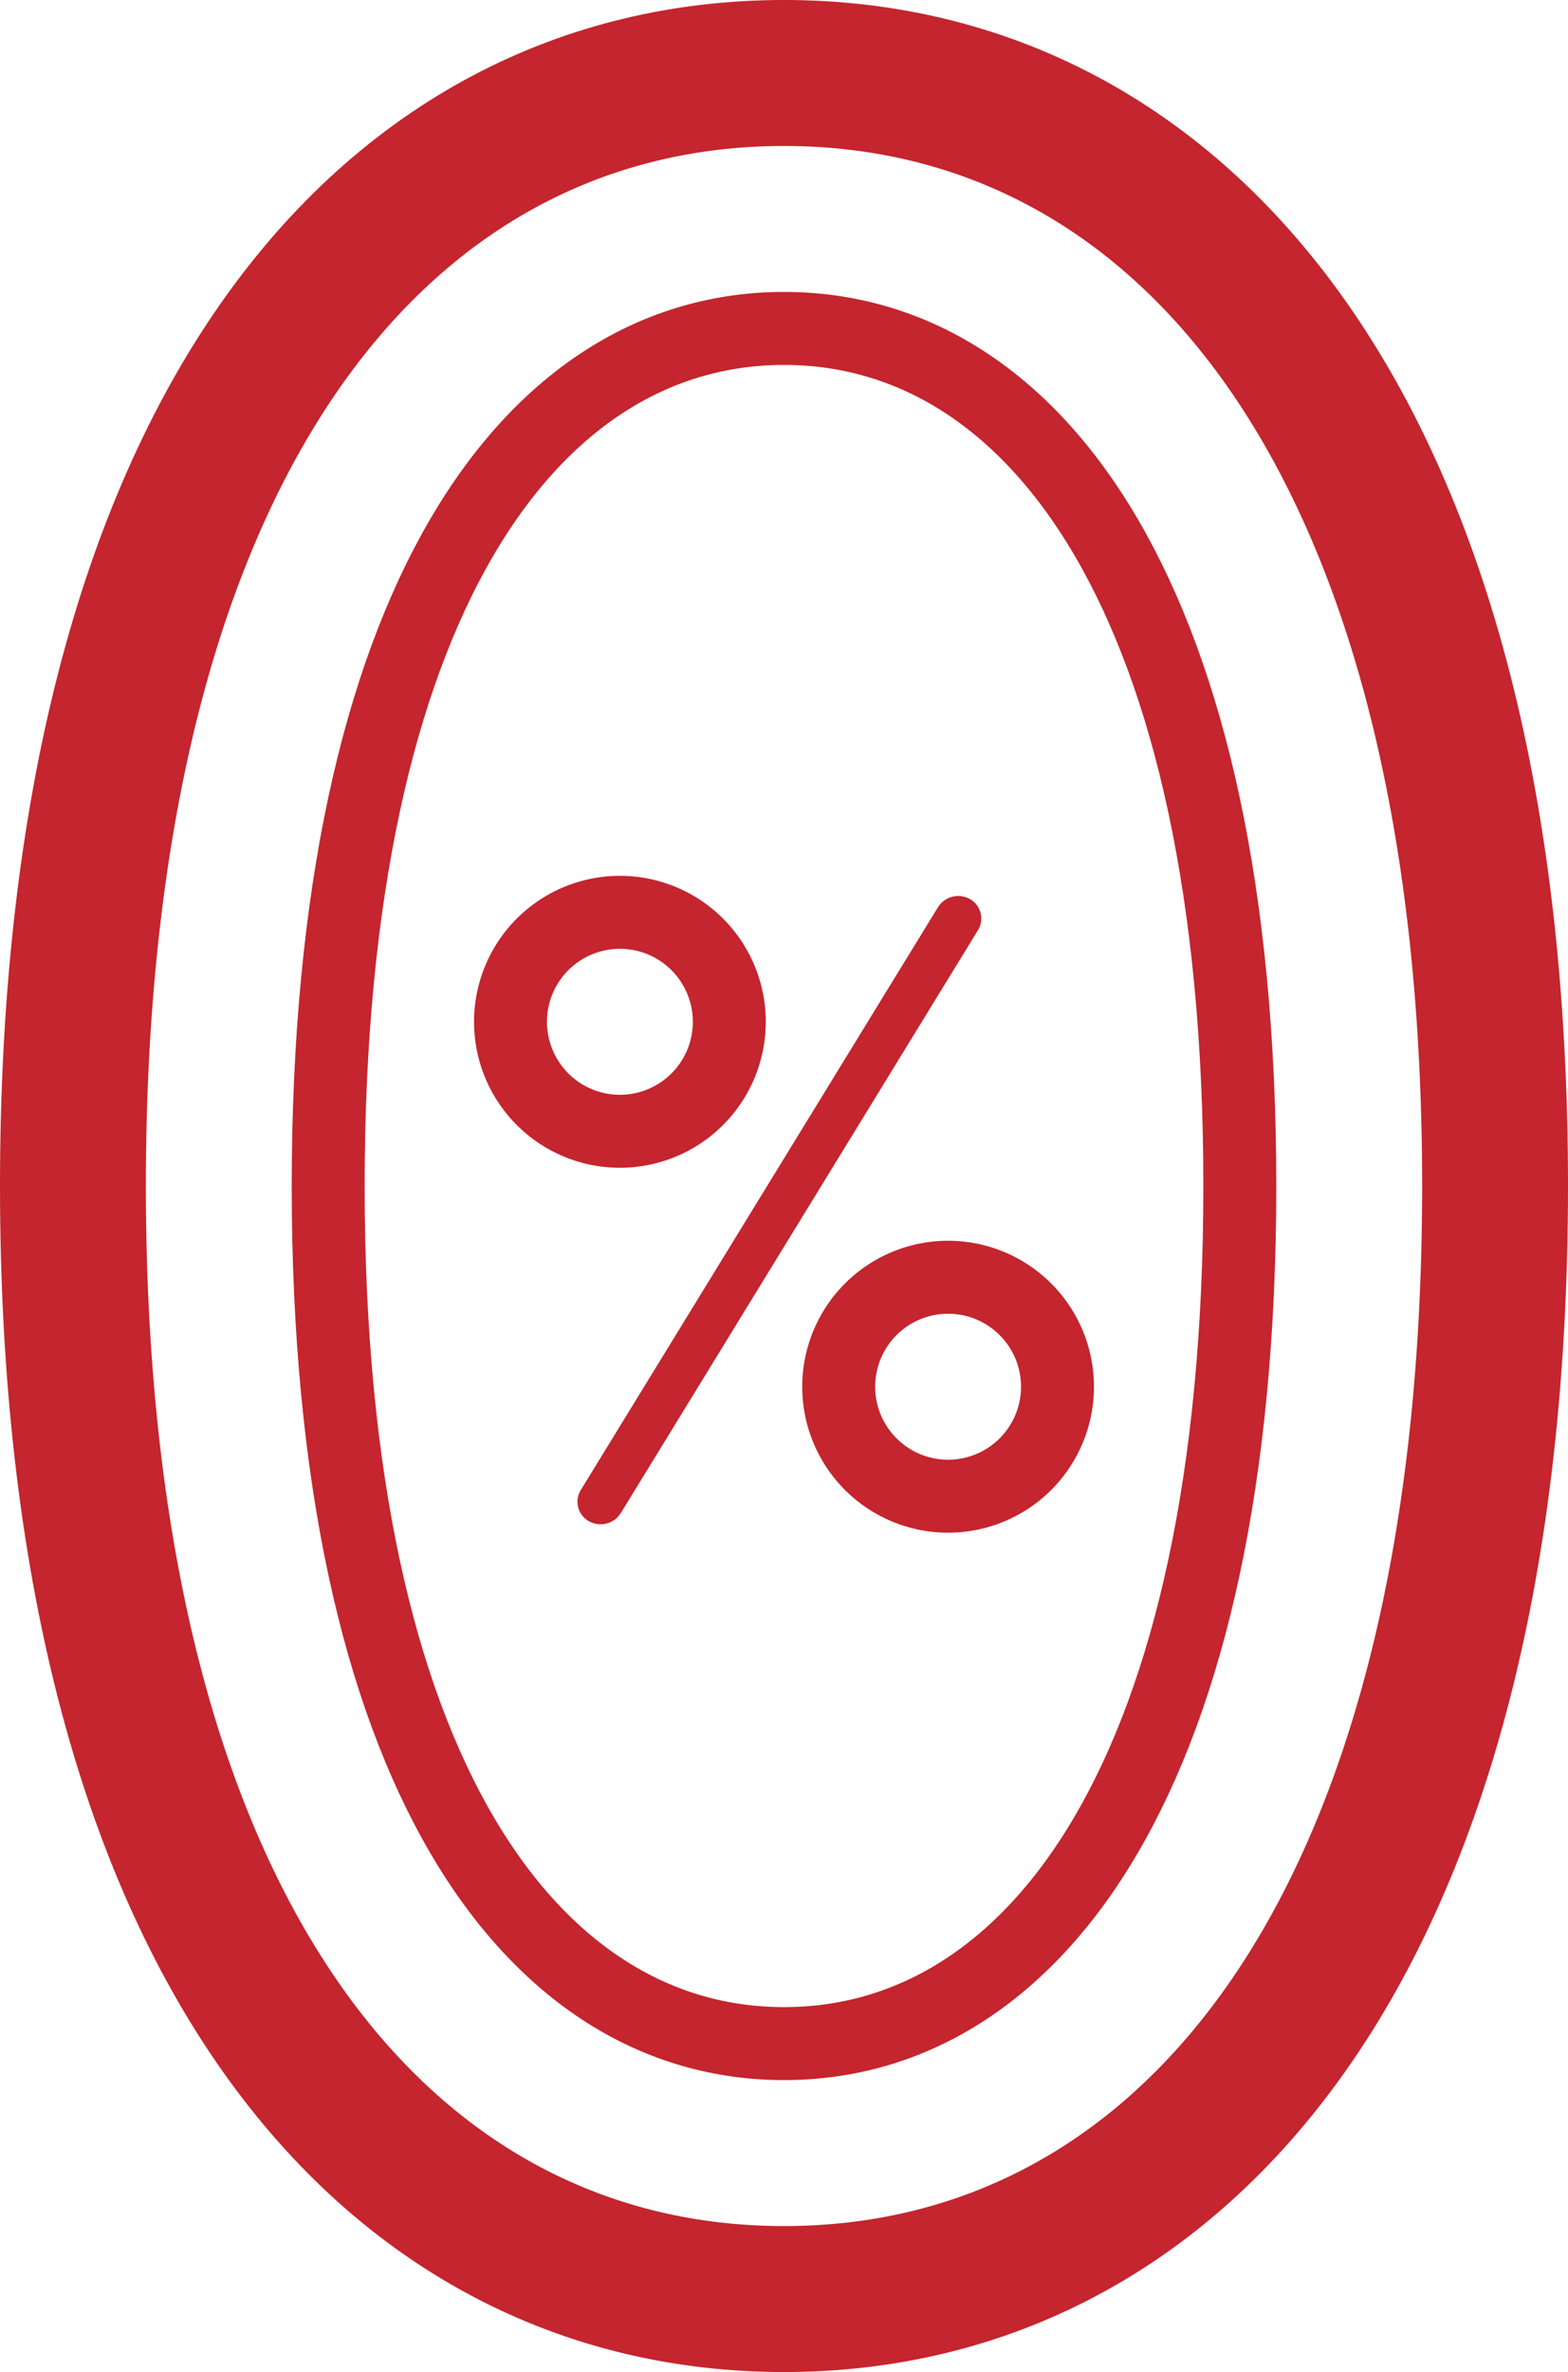
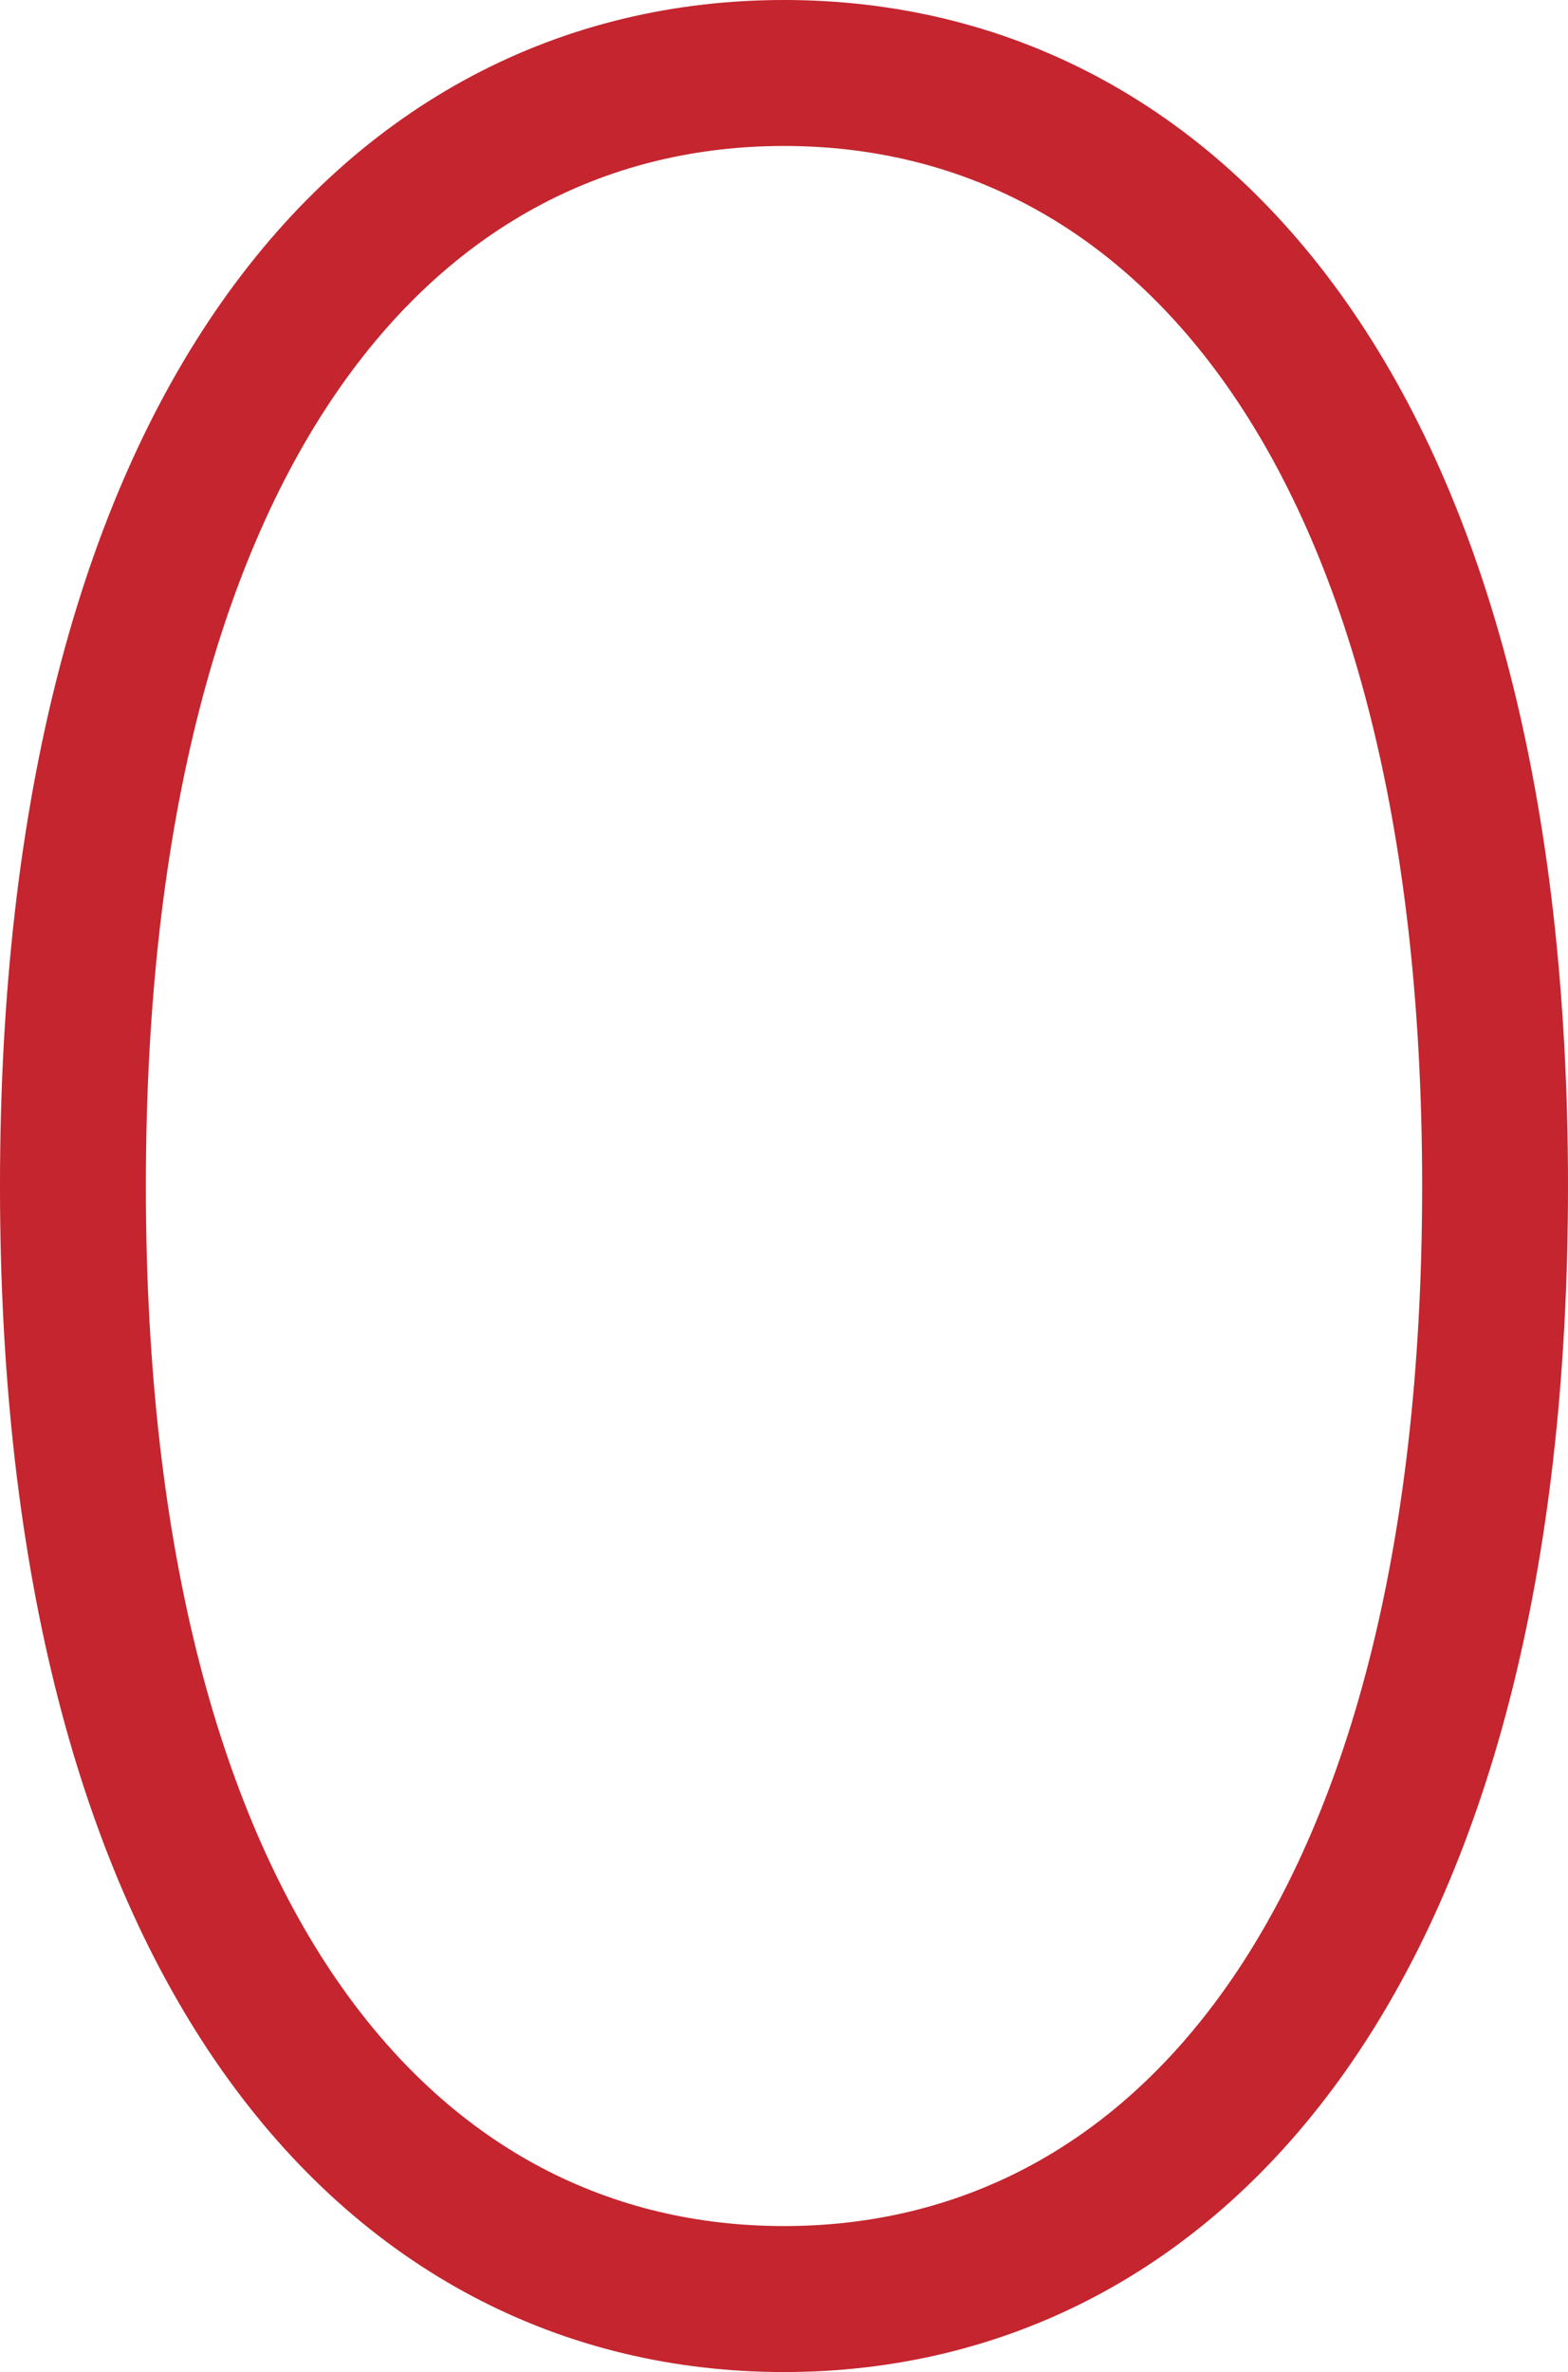
<svg xmlns="http://www.w3.org/2000/svg" width="43" height="65" viewBox="0 0 43 65">
  <defs>
    <clipPath id="clip-path">
-       <path id="Контур_91" data-name="Контур 91" d="M26.6-40.363a.612.612,0,0,1,.23.835l-.011.018L17.028-23.543a.655.655,0,0,1-.882.227.612.612,0,0,1-.23-.835l.011-.018L25.72-40.136A.655.655,0,0,1,26.6-40.363Z" fill="none" clip-rule="evenodd" />
-     </clipPath>
+       </clipPath>
  </defs>
  <g id="Сгруппировать_128" data-name="Сгруппировать 128" transform="translate(0 65)">
    <g id="Сгруппировать_123" data-name="Сгруппировать 123" clip-path="url(#clip-path)">
-       <path id="Контур_90" data-name="Контур 90" d="M23.778-47.767l10.188,5.882-15,25.973L8.782-21.794Z" fill="#c4252e" />
-     </g>
+       </g>
    <g id="Сгруппировать_124" data-name="Сгруппировать 124" transform="translate(14 -40)">
-       <path id="Контур_92" data-name="Контур 92" d="M3,6A3,3,0,1,0,0,3,3,3,0,0,0,3,6Z" fill="none" stroke="#c4252e" stroke-width="2" />
-     </g>
+       </g>
    <g id="Сгруппировать_125" data-name="Сгруппировать 125" transform="translate(23 -30)">
-       <path id="Контур_93" data-name="Контур 93" d="M3,6A3,3,0,1,0,0,3,3,3,0,0,0,3,6Z" fill="none" stroke="#c4252e" stroke-width="2" />
-     </g>
+       </g>
    <g id="Сгруппировать_126" data-name="Сгруппировать 126" transform="translate(2 -63)">
      <path id="Контур_94" data-name="Контур 94" d="M19.5,61C30.27,61,39,51.345,39,30.5S30.27,0,19.5,0,0,9.655,0,30.5,8.73,61,19.5,61Z" fill="none" stroke="#c4252e" stroke-width="4" />
    </g>
    <g id="Сгруппировать_127" data-name="Сгруппировать 127" transform="translate(9 -56)">
-       <path id="Контур_95" data-name="Контур 95" d="M12.5,47C19.4,47,25,39.561,25,23.5S19.4,0,12.5,0,0,7.439,0,23.5,5.6,47,12.5,47Z" fill="none" stroke="#c4252e" stroke-width="2" />
-     </g>
+       </g>
  </g>
</svg>